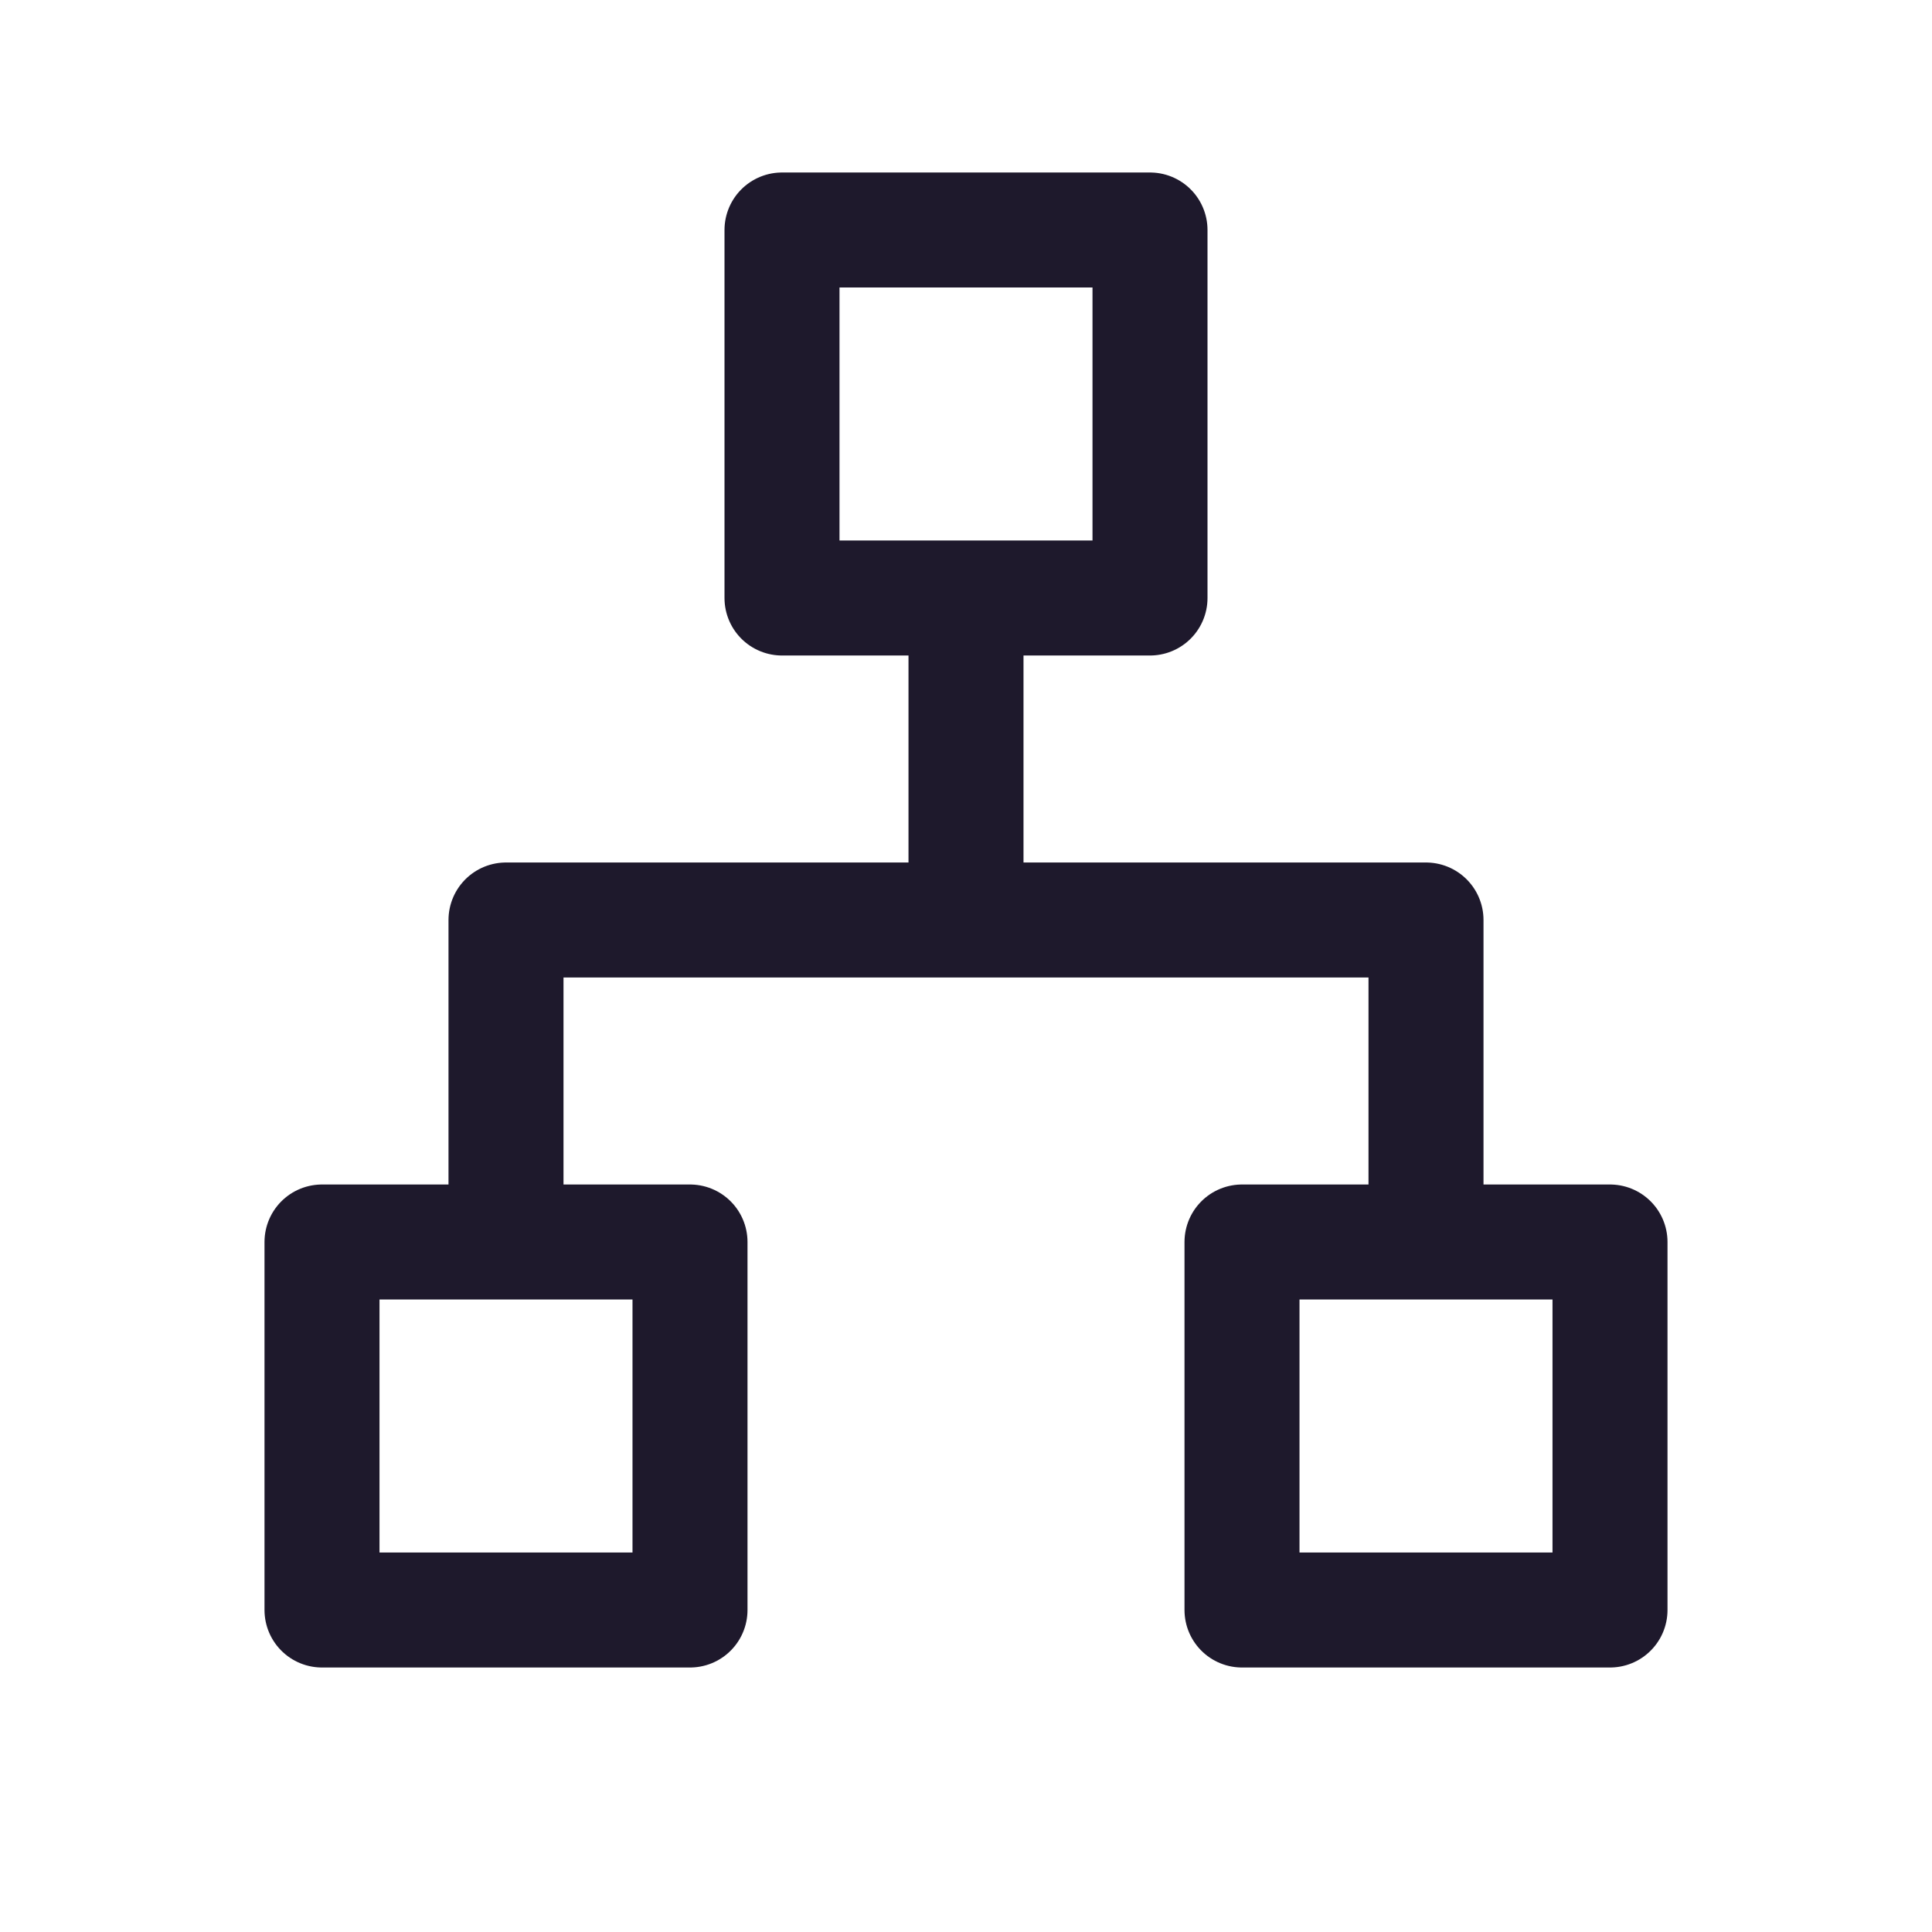
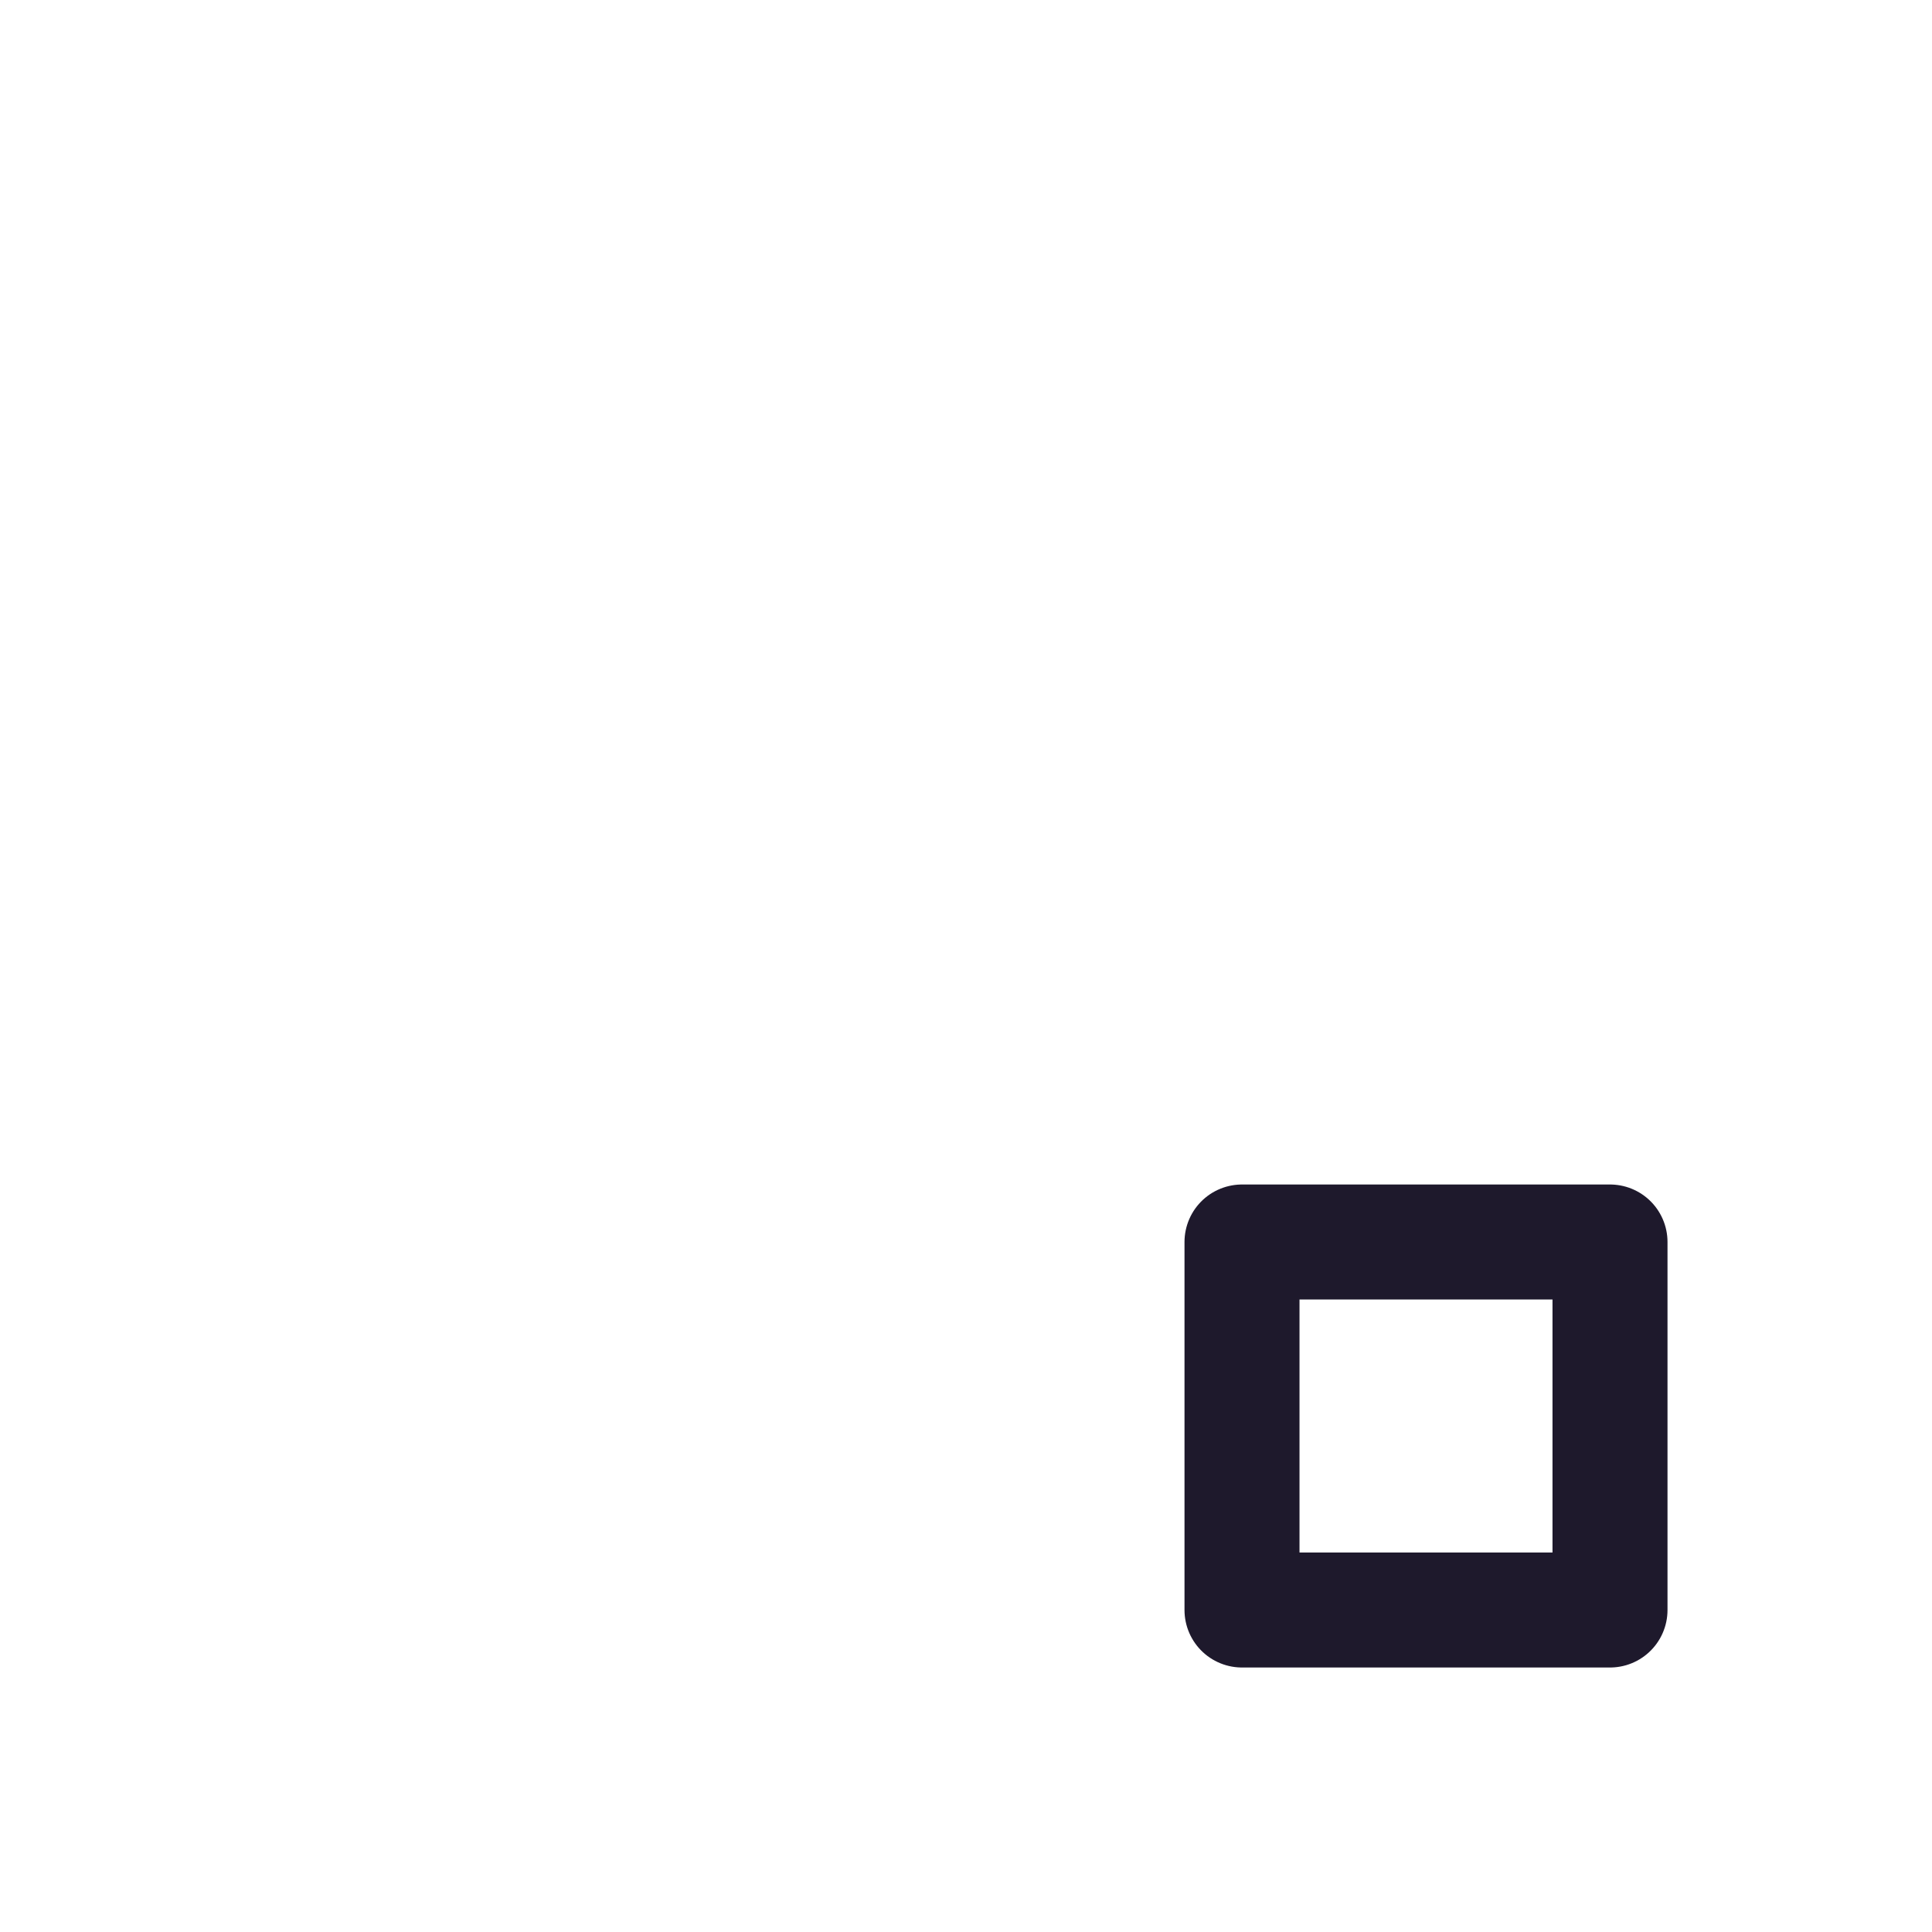
<svg xmlns="http://www.w3.org/2000/svg" width="42" height="42" viewBox="0 0 42 42" fill="none">
  <defs />
-   <rect id="画板 6942" width="42" height="42" fill="#FFFFFF" fill-opacity="0" />
-   <path id="矢量 466" d="M11 27L11 20L31 20L31 27" stroke="#1E192C" stroke-opacity="1" stroke-width="2.5" stroke-linejoin="round" />
-   <path id="矢量 467" d="M21 13L21 20" stroke="#1E192C" stroke-opacity="1" stroke-width="2.5" stroke-linejoin="round" />
  <rect id="矩形 3206" x="27" y="27" width="8" height="8" stroke="#1E192C" stroke-opacity="1" stroke-width="2.5" stroke-linejoin="round" />
-   <rect id="矩形 3207" x="17" y="5" width="8" height="8" stroke="#1E192C" stroke-opacity="1" stroke-width="2.5" stroke-linejoin="round" />
-   <rect id="矩形 3206" x="7" y="27" width="8" height="8" stroke="#1E192C" stroke-opacity="1" stroke-width="2.5" stroke-linejoin="round" />
</svg>